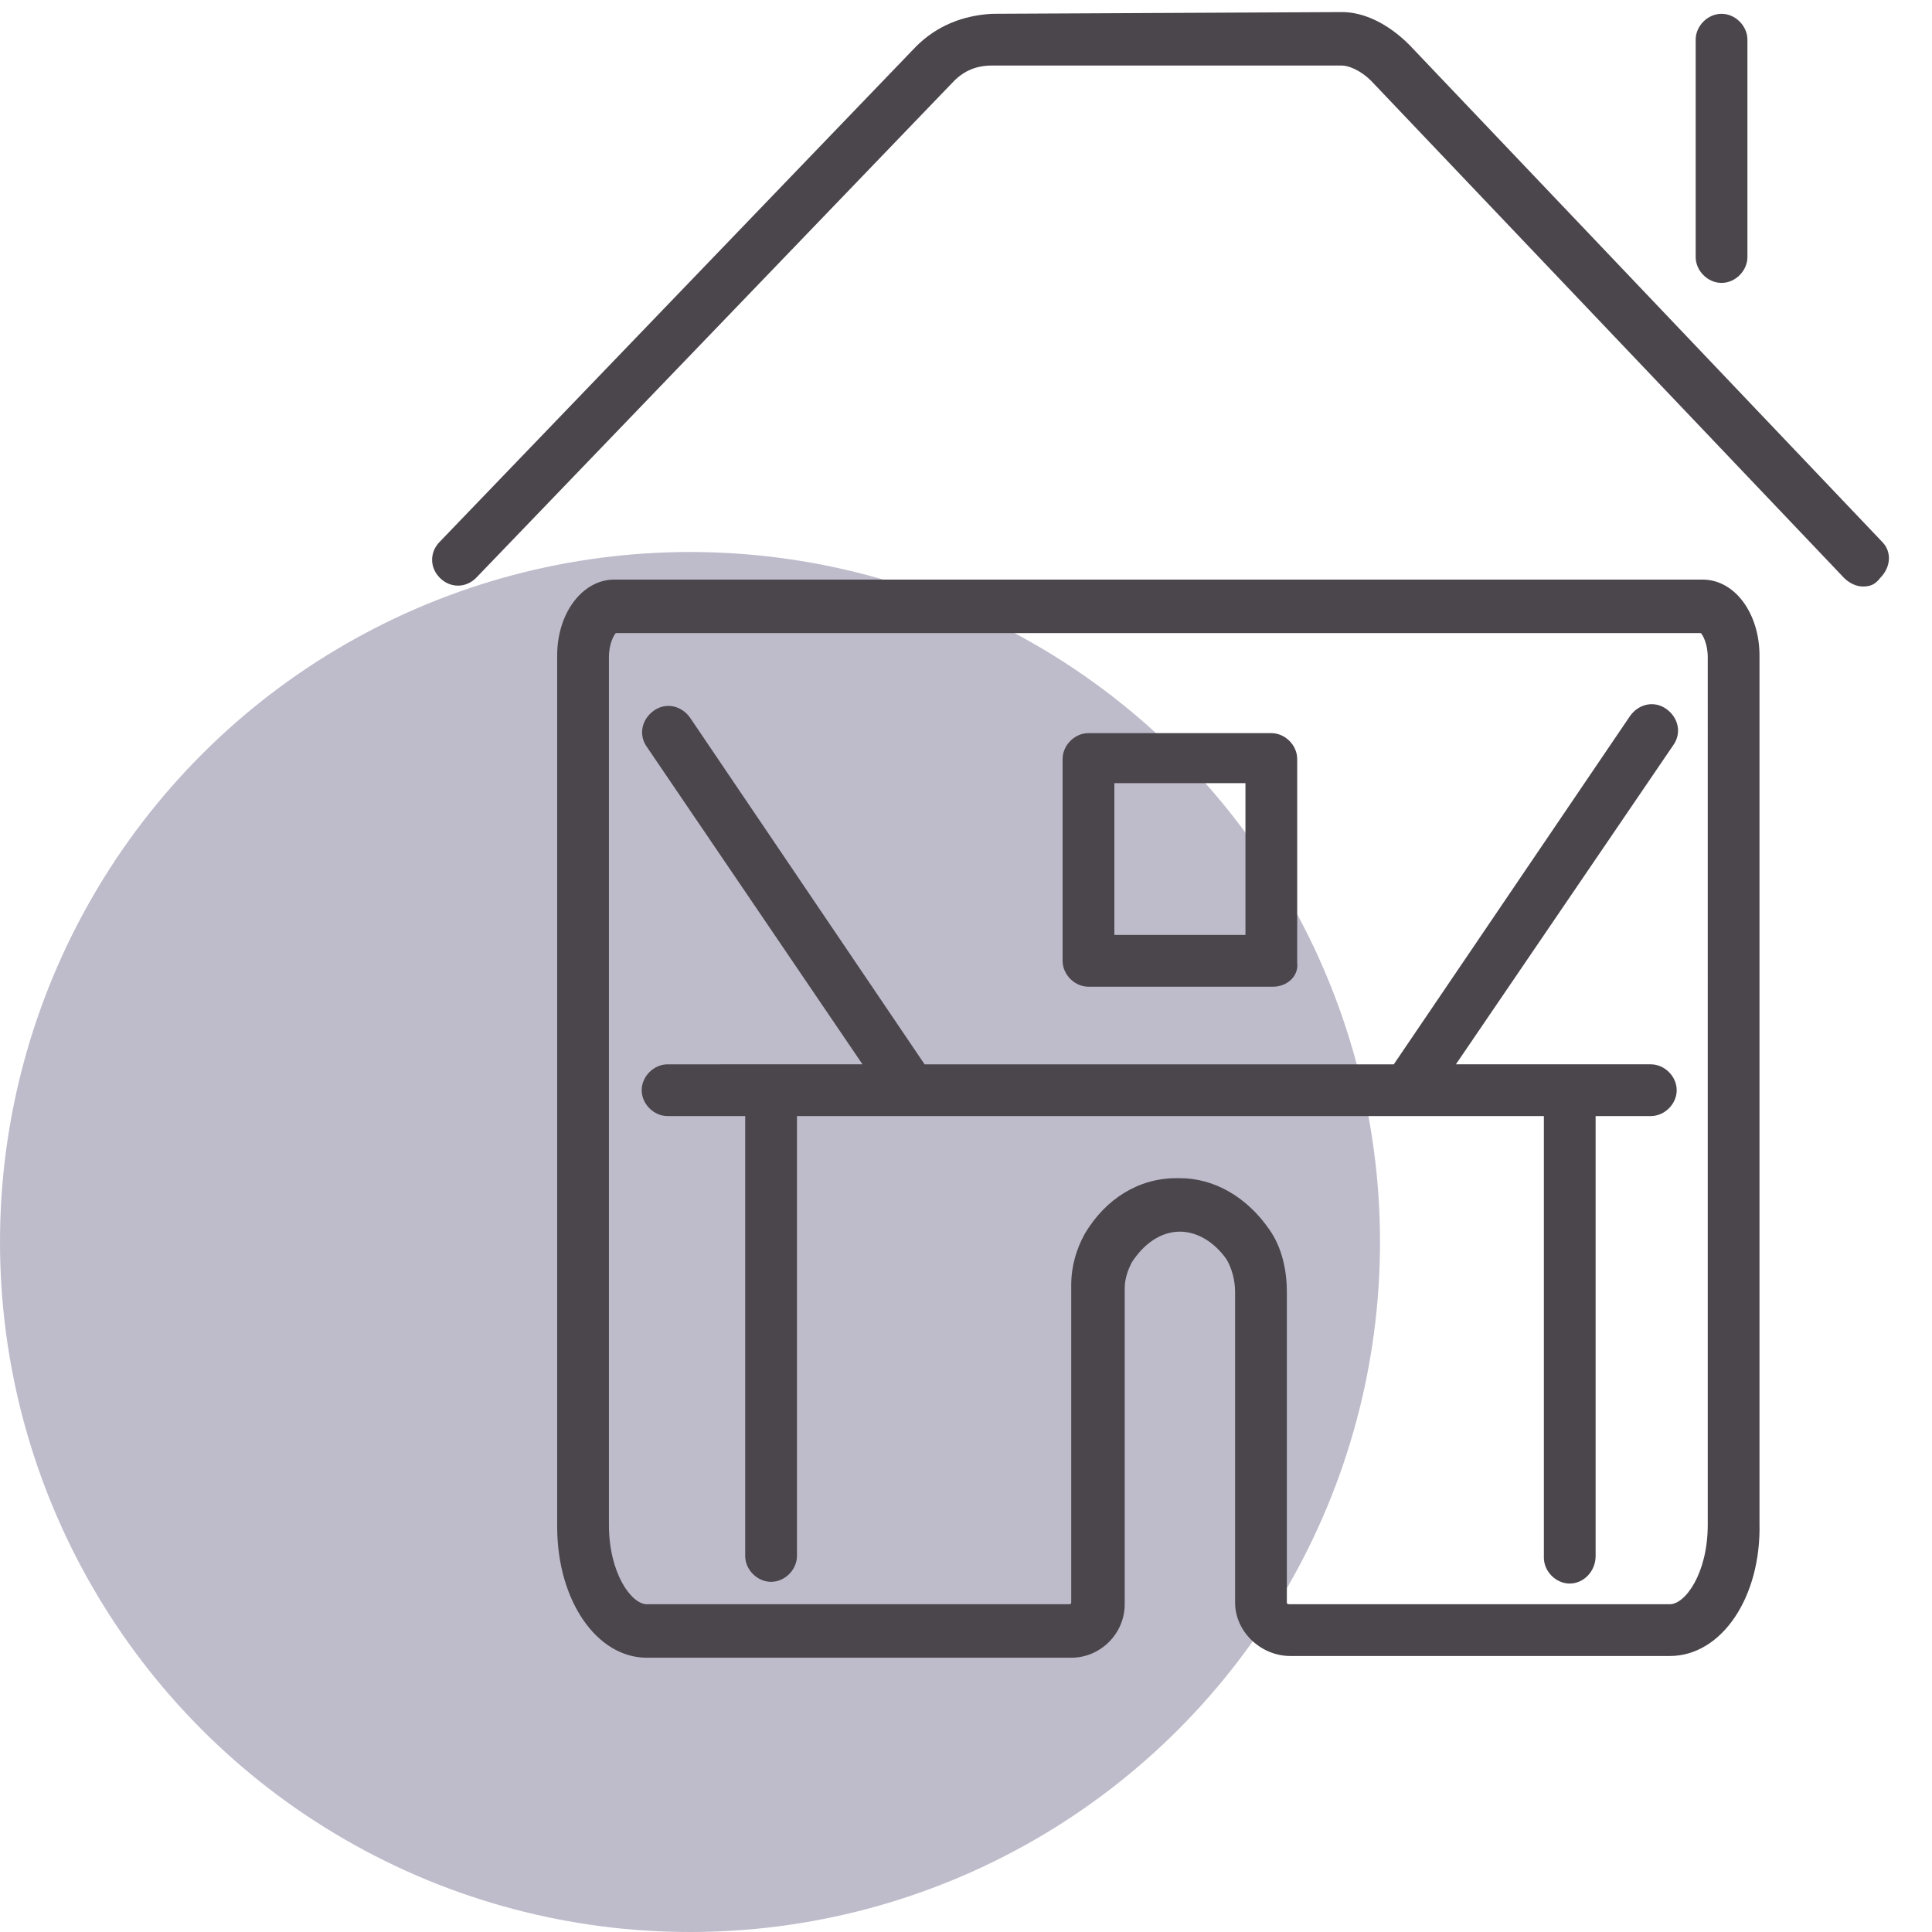
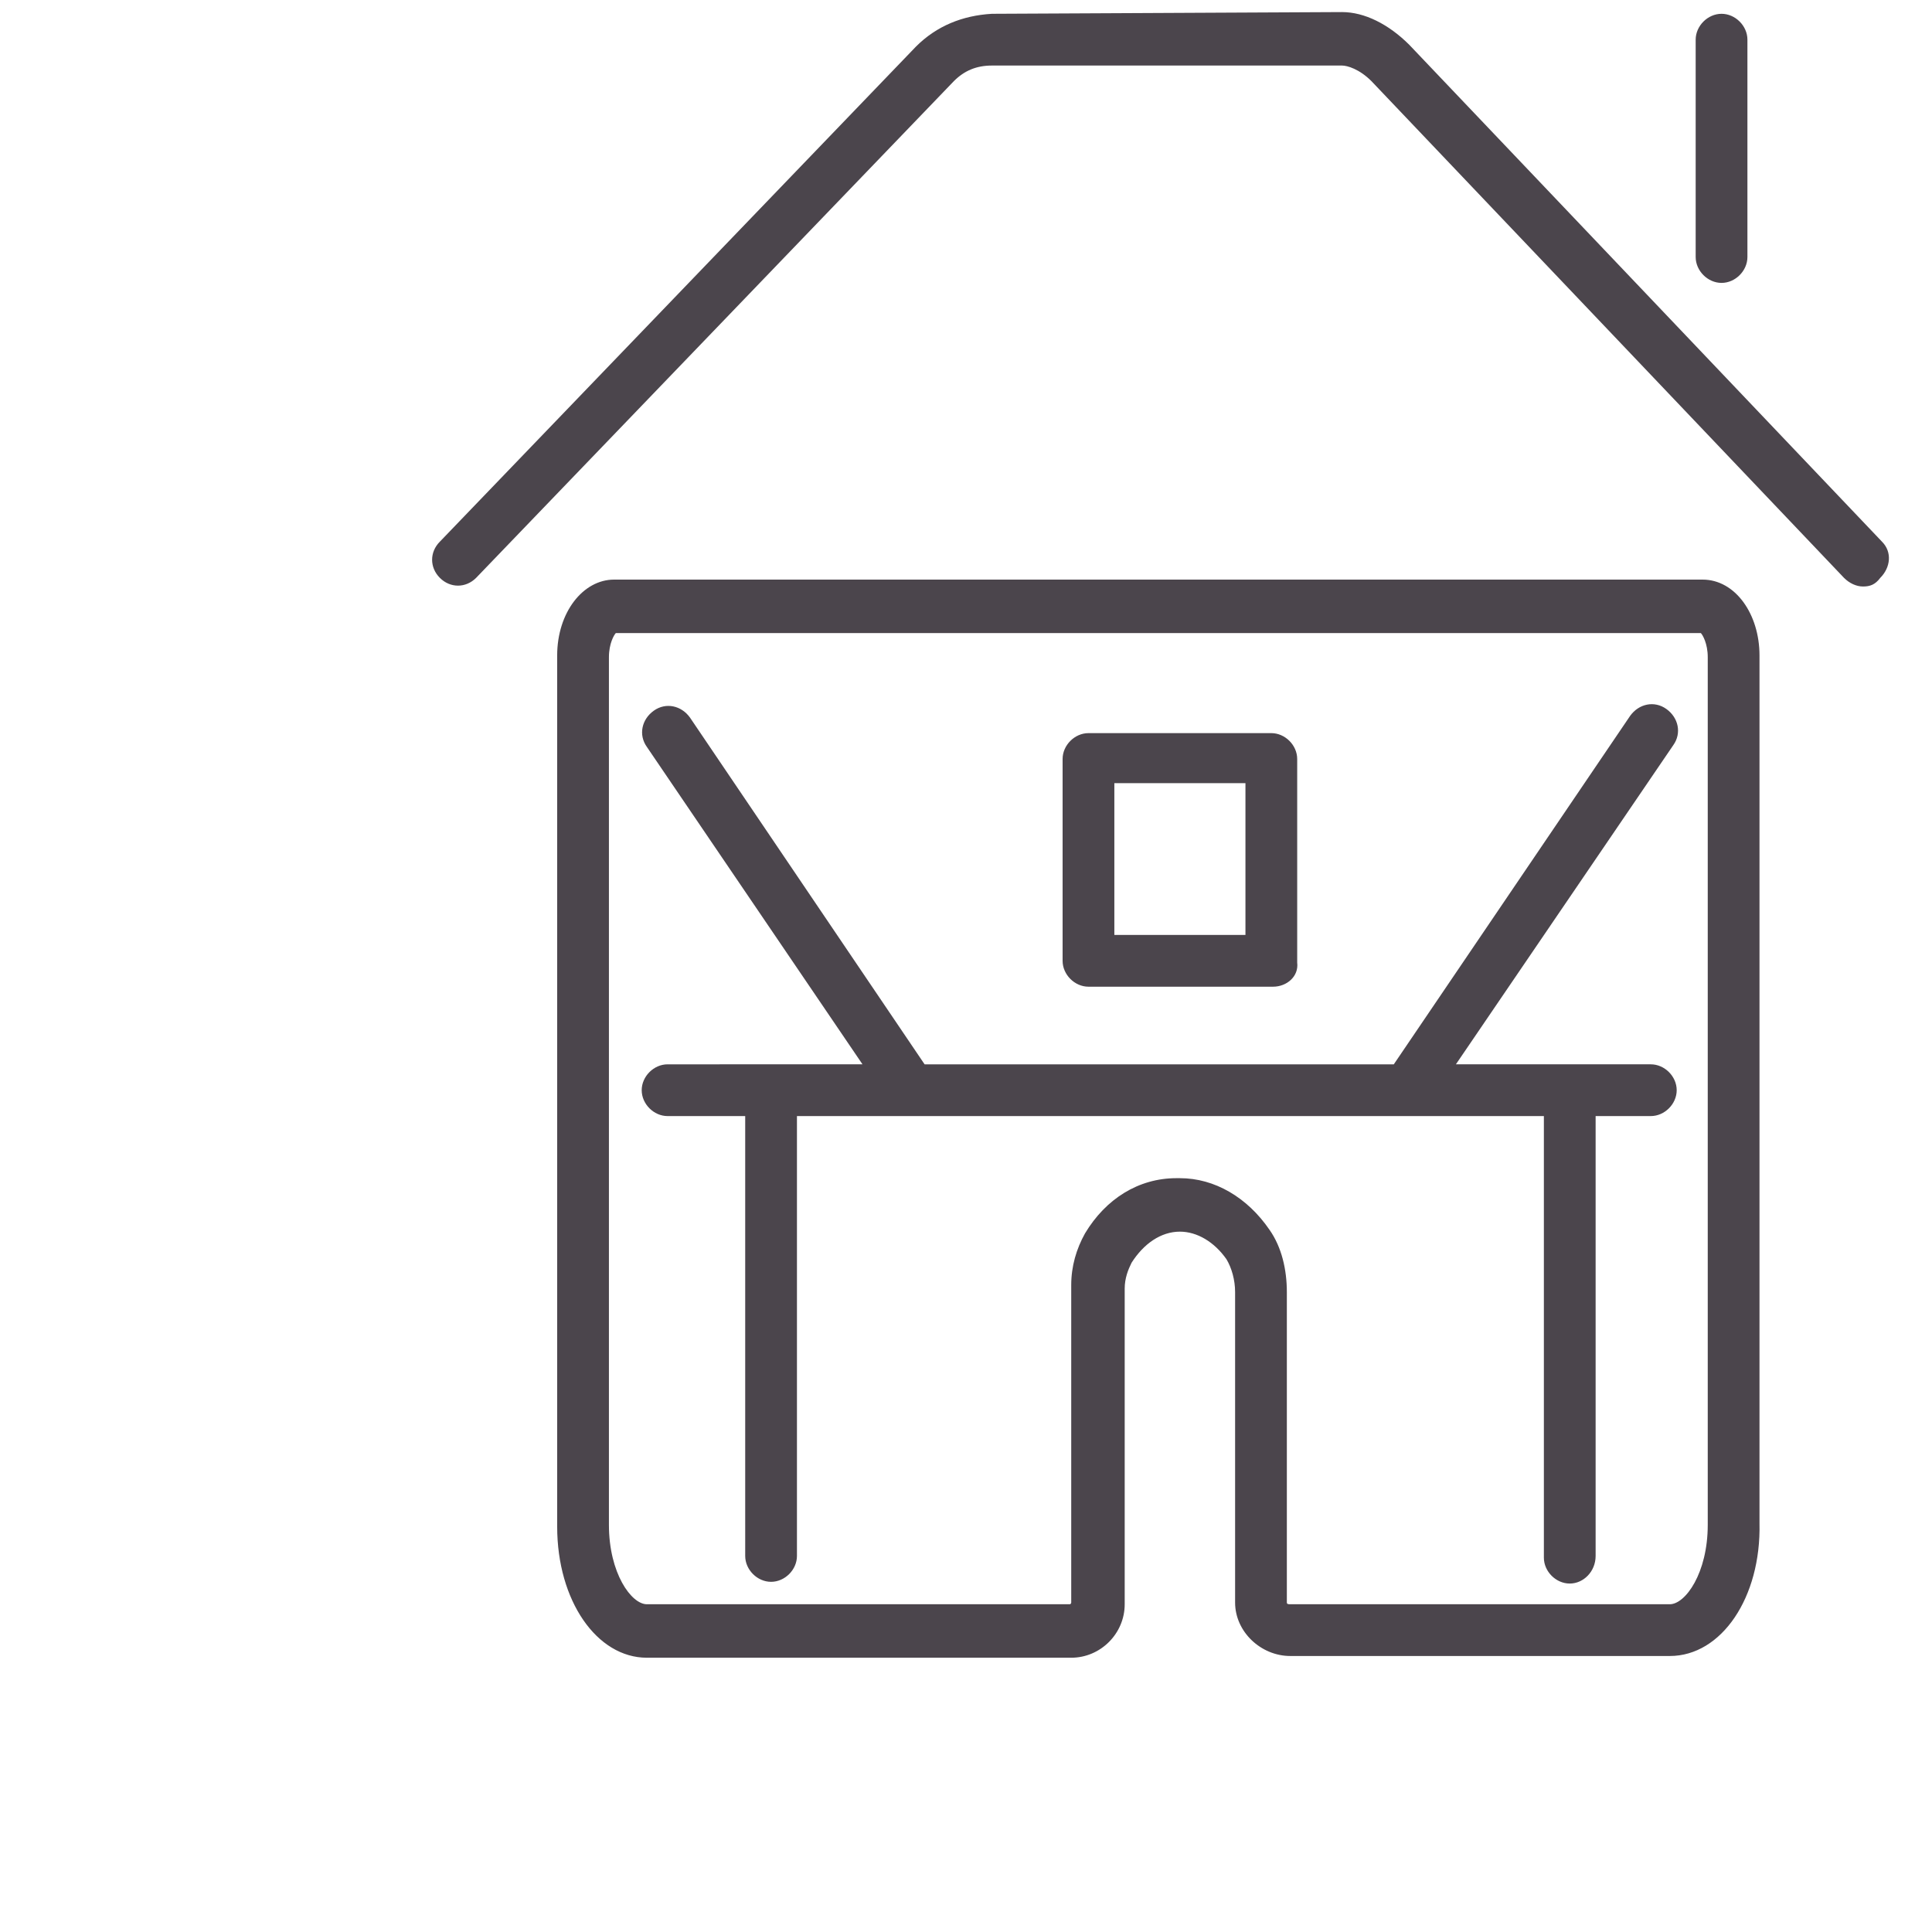
<svg xmlns="http://www.w3.org/2000/svg" version="1.1" id="Layer_1" x="0px" y="0px" viewBox="0 0 112 112" style="enable-background:new 0 0 112 112;" xml:space="preserve">
  <style type="text/css">
	.st0{fill:#BEBBCB;}
	.st1{fill:#4B454C;}
</style>
-   <circle id="icon-bg" class="st0" cx="40" cy="72" r="40" />
  <path id="icon" class="st1" d="M96.8,96h-22c-1.7,0-3.2-1.4-3.2-3.1v-18c0-0.7-0.2-1.4-0.5-1.9c-0.7-1-1.7-1.6-2.7-1.6l0,0  c-1.1,0-2.1,0.7-2.8,1.8c-0.2,0.4-0.4,0.9-0.4,1.5V93c0,1.7-1.4,3.1-3.1,3.1H37.5c-2.9,0-5.2-3.3-5.2-7.6V38c0-2.5,1.5-4.4,3.3-4.4  h63.1c1.9,0,3.3,2,3.3,4.4v50.3C102.1,92.6,99.8,96,96.8,96z M68.4,68.3c2,0,3.9,1.1,5.2,3c0.7,1,1,2.3,1,3.6v18  c0,0.1,0.1,0.1,0.2,0.1h22c0.9,0,2.2-1.8,2.2-4.6V38.1c0-0.8-0.3-1.3-0.4-1.4H35.7c-0.1,0.1-0.4,0.6-0.4,1.4v50.3  c0,2.8,1.3,4.6,2.2,4.6H62c0.1,0,0.1-0.1,0.1-0.1V74.5c0-1.1,0.3-2.1,0.8-3c1.2-2,3.1-3.2,5.3-3.2C68.3,68.3,68.4,68.3,68.4,68.3z   M91,91.8c-0.8,0-1.5-0.7-1.5-1.5V64.7H52.8l0,0h-6.6v25.5c0,0.8-0.7,1.5-1.5,1.5s-1.5-0.7-1.5-1.5V64.7h-4.5  c-0.8,0-1.5-0.7-1.5-1.5c0-0.8,0.7-1.5,1.5-1.5H50L37.5,43.3c-0.5-0.7-0.3-1.6,0.4-2.1s1.6-0.3,2.1,0.4l13.6,20.1h27.2l13.7-20.2  c0.5-0.7,1.4-0.9,2.1-0.4s0.9,1.4,0.4,2.1L84.4,61.7h11.3c0.8,0,1.5,0.7,1.5,1.5s-0.7,1.5-1.5,1.5h-3.2v25.5  C92.5,91.1,91.8,91.8,91,91.8z M73.8,57.2H63.1c-0.8,0-1.5-0.7-1.5-1.5V44c0-0.8,0.7-1.5,1.5-1.5h10.6c0.8,0,1.5,0.7,1.5,1.5v11.8  C75.3,56.6,74.6,57.2,73.8,57.2z M64.6,54.2h7.6v-8.8h-7.6V54.2z M108,34c-0.4,0-0.8-0.2-1.1-0.5L79.5,4.7c-0.7-0.7-1.4-0.9-1.7-0.9  l0,0l-20.3,0c-0.9,0-1.6,0.3-2.2,0.9L27.6,33.5c-0.6,0.6-1.5,0.6-2.1,0s-0.6-1.5,0-2.1L53.1,2.7c1.2-1.2,2.7-1.8,4.4-1.9l20.3-0.1  l0,0c1.3,0,2.7,0.7,3.9,1.9l27.4,28.8c0.6,0.6,0.5,1.5-0.1,2.1C108.7,33.9,108.4,34,108,34z M99.8,16.4c-0.8,0-1.5-0.7-1.5-1.5V2.3  c0-0.8,0.7-1.5,1.5-1.5s1.5,0.7,1.5,1.5v12.6C101.3,15.7,100.6,16.4,99.8,16.4z" />
</svg>